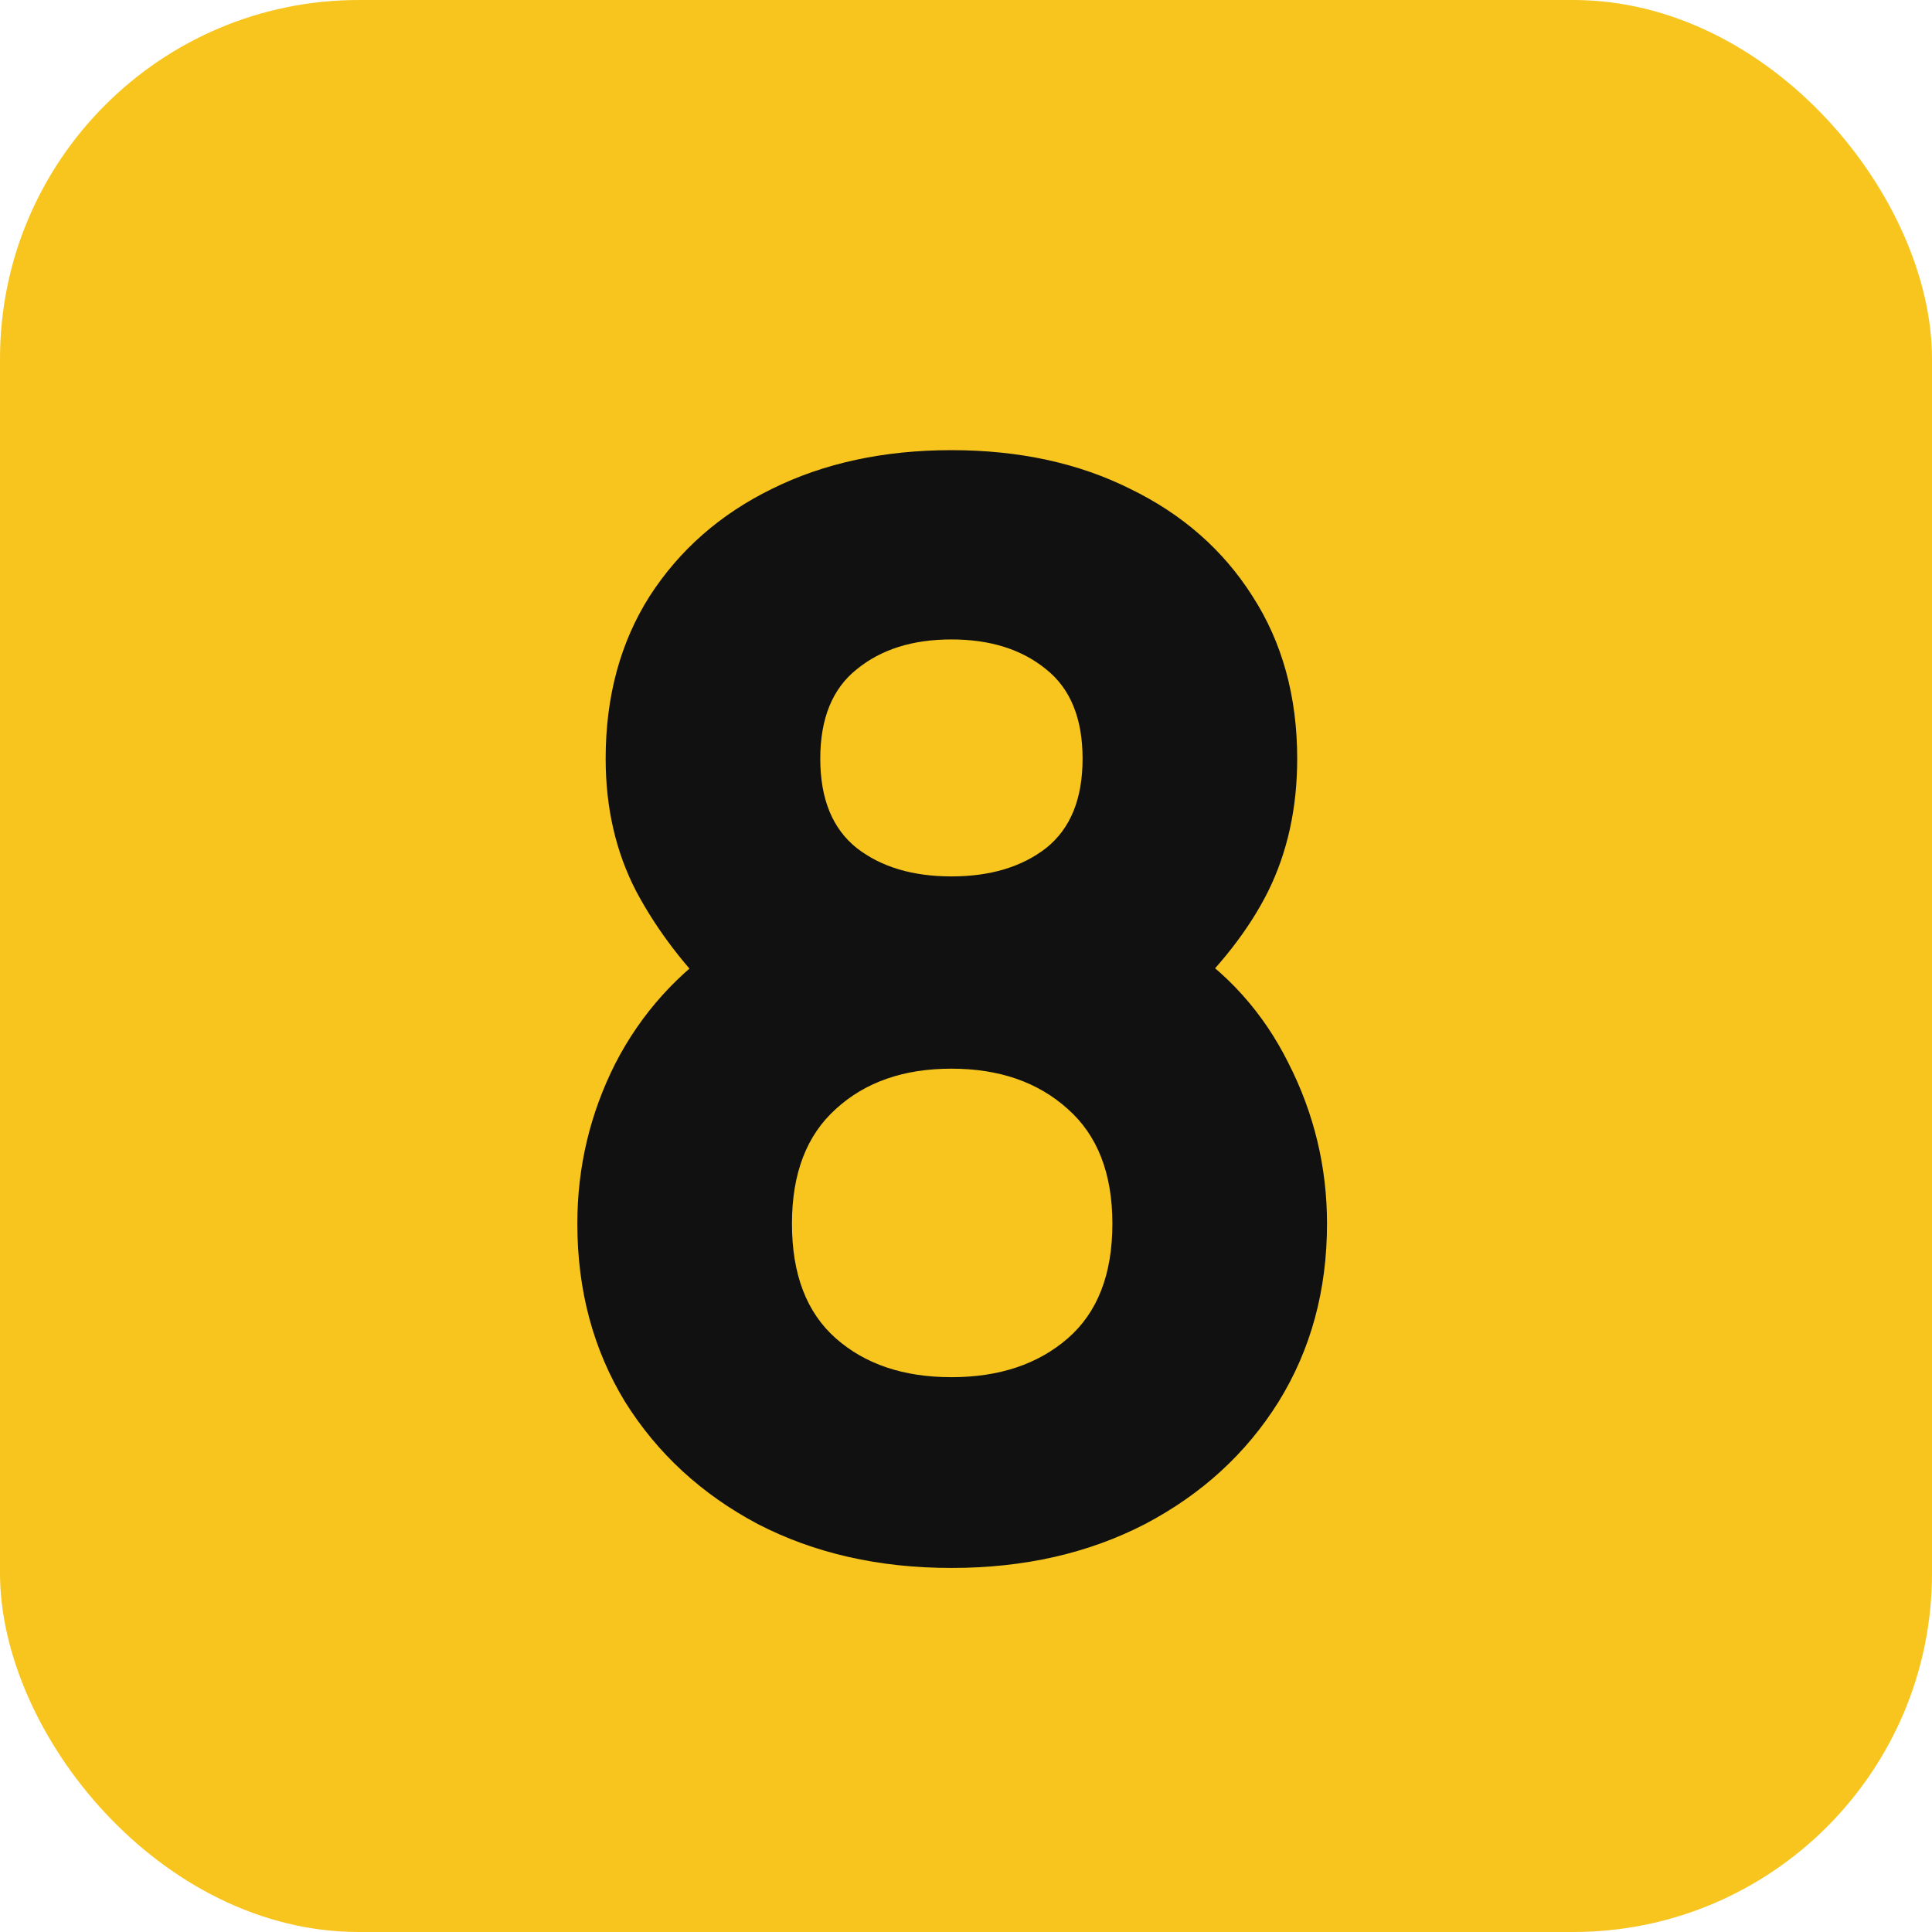
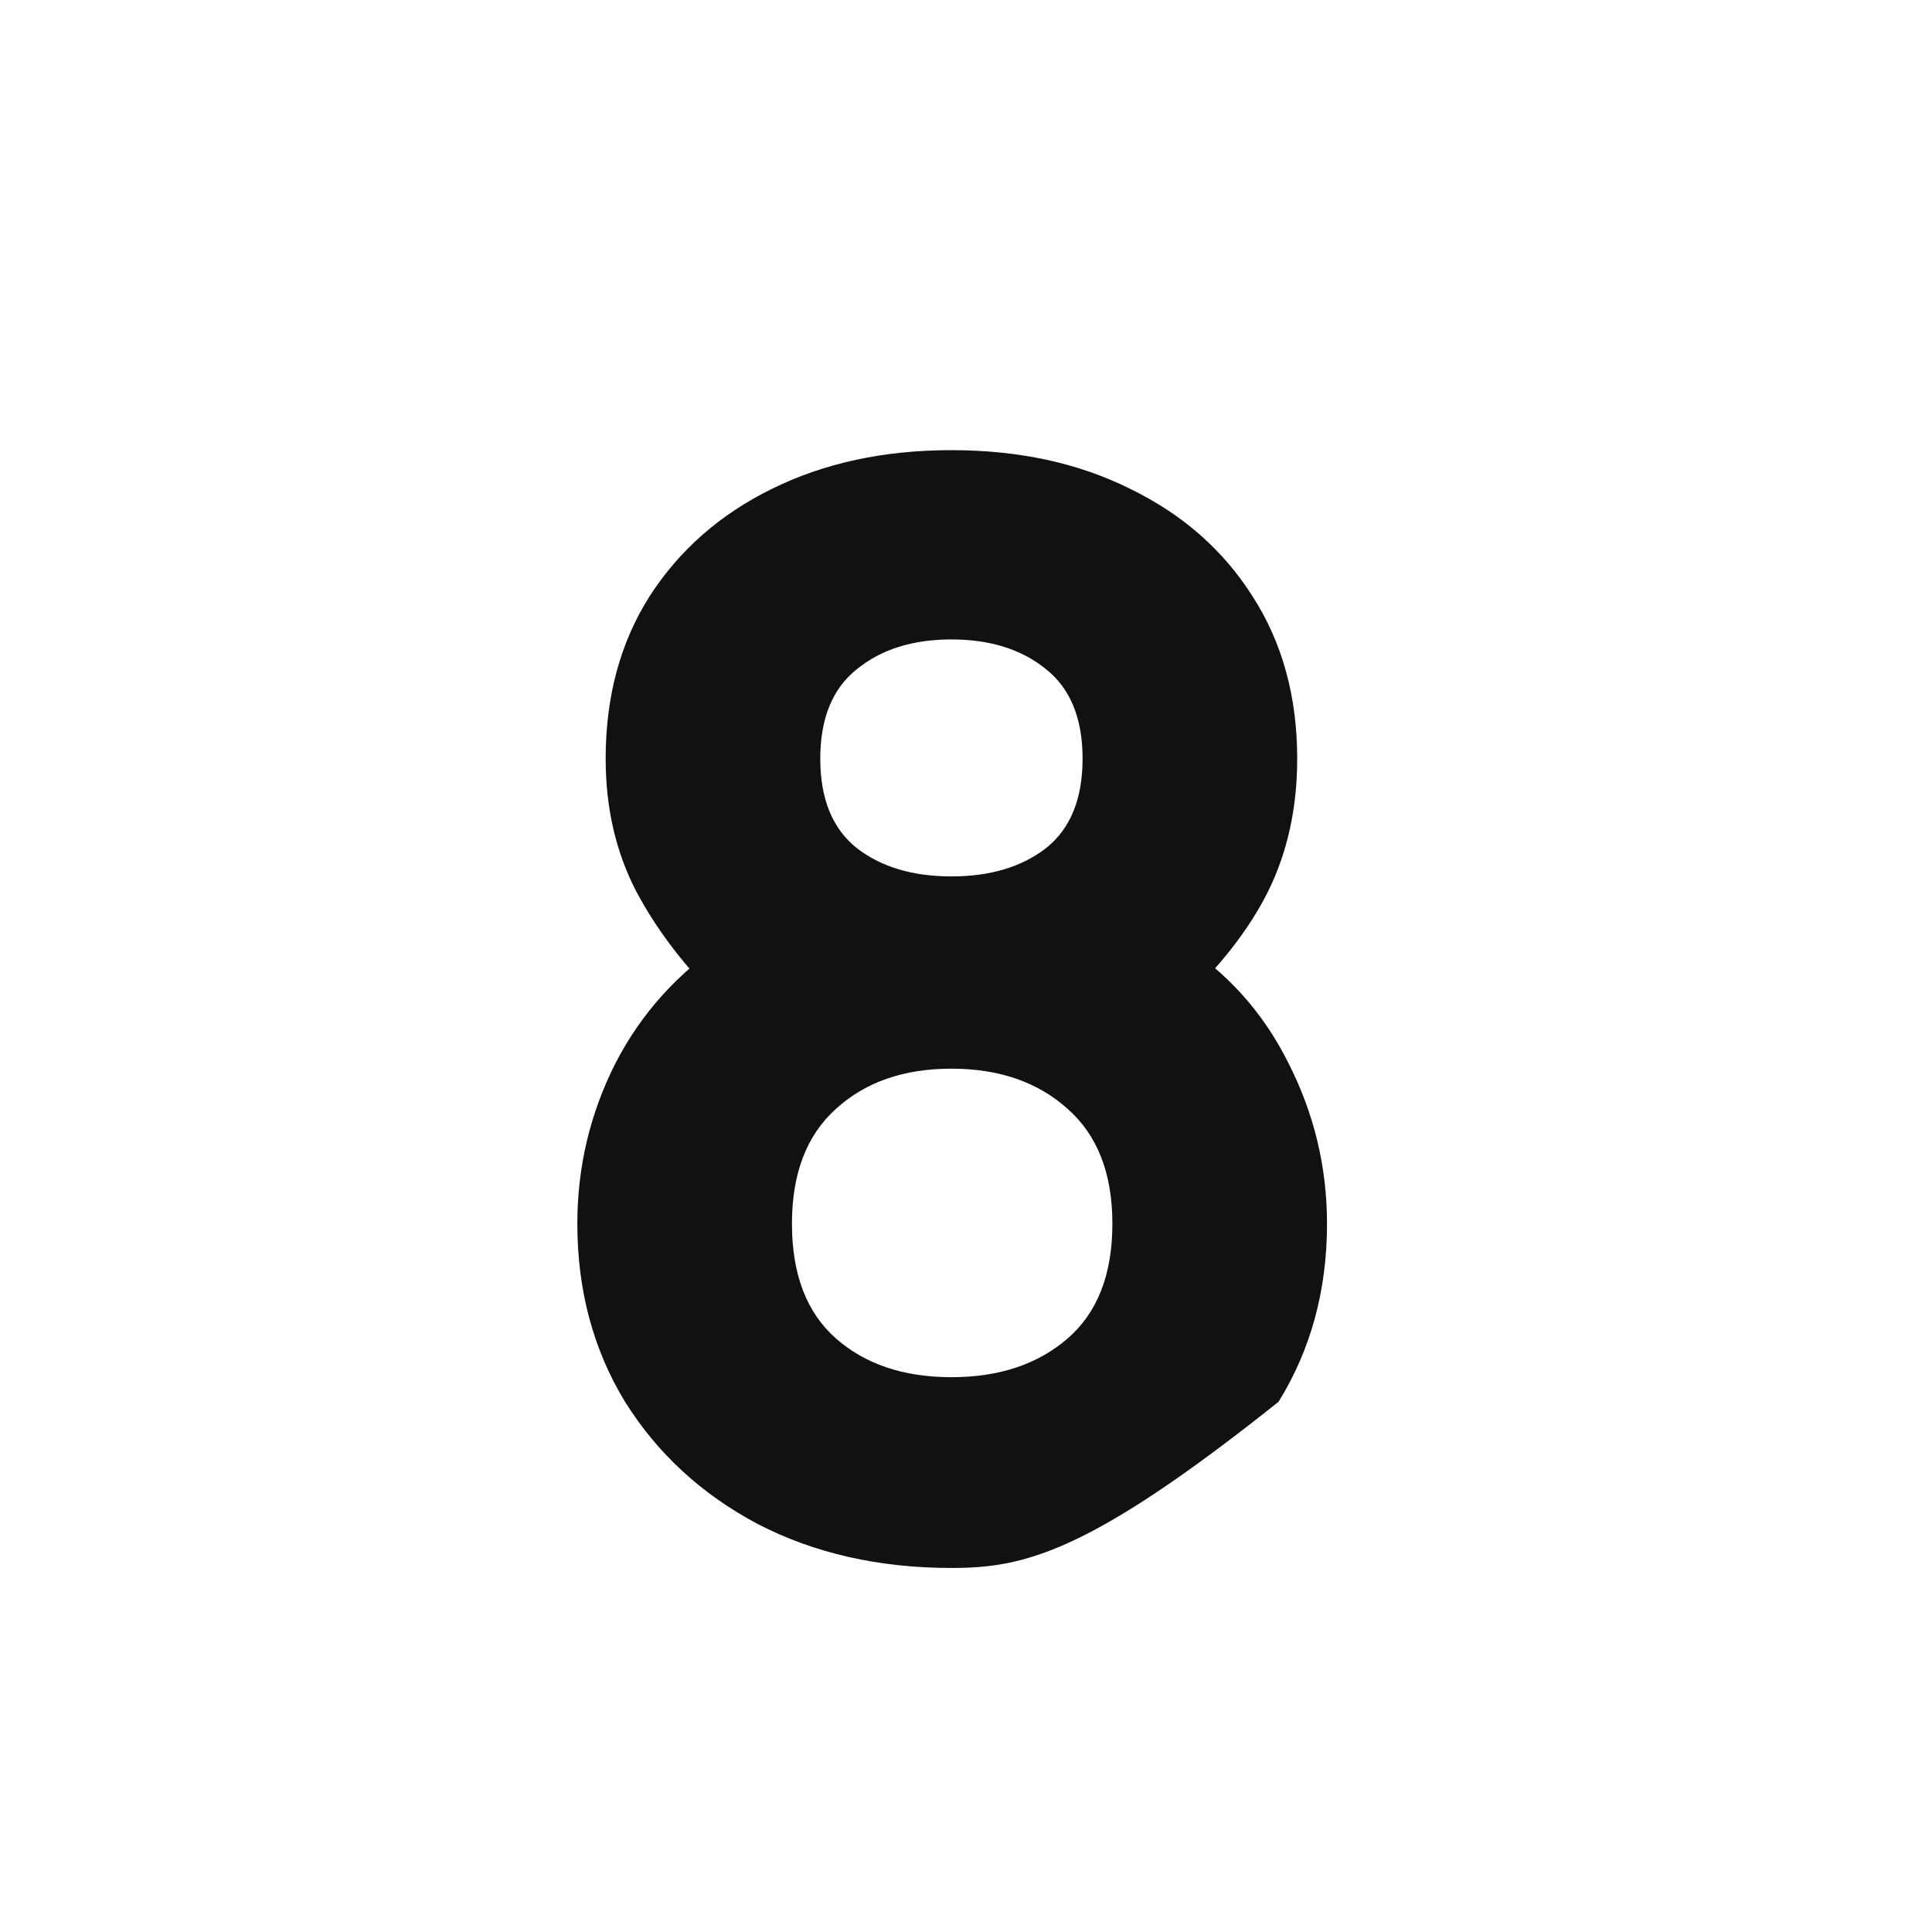
<svg xmlns="http://www.w3.org/2000/svg" width="70" height="70" viewBox="0 0 70 70" fill="none">
-   <rect width="70" height="70" rx="13" fill="#F7C51E" />
-   <path d="M34.472 56.81C31.844 56.81 29.504 56.279 27.452 55.217C25.418 54.137 23.816 52.661 22.646 50.789C21.494 48.899 20.918 46.748 20.918 44.336C20.918 42.284 21.377 40.349 22.295 38.531C23.231 36.713 24.572 35.228 26.318 34.076L26.156 36.344C24.842 35.066 23.807 33.716 23.051 32.294C22.313 30.872 21.944 29.27 21.944 27.488C21.944 25.238 22.475 23.276 23.537 21.602C24.617 19.928 26.093 18.632 27.965 17.714C29.855 16.778 32.024 16.31 34.472 16.31C36.92 16.31 39.08 16.778 40.952 17.714C42.842 18.632 44.318 19.928 45.38 21.602C46.46 23.276 47 25.238 47 27.488C47 29.27 46.649 30.872 45.947 32.294C45.245 33.698 44.174 35.066 42.734 36.398V34.13C44.444 35.21 45.758 36.668 46.676 38.504C47.612 40.34 48.08 42.284 48.08 44.336C48.08 46.748 47.495 48.899 46.325 50.789C45.155 52.661 43.544 54.137 41.492 55.217C39.44 56.279 37.1 56.81 34.472 56.81ZM34.472 49.898C36.2 49.898 37.604 49.43 38.684 48.494C39.764 47.558 40.304 46.172 40.304 44.336C40.304 42.518 39.764 41.132 38.684 40.178C37.604 39.206 36.2 38.72 34.472 38.72C32.744 38.72 31.349 39.206 30.287 40.178C29.225 41.132 28.694 42.518 28.694 44.336C28.694 46.172 29.225 47.558 30.287 48.494C31.349 49.43 32.744 49.898 34.472 49.898ZM34.472 31.754C35.876 31.754 37.019 31.412 37.901 30.728C38.783 30.026 39.224 28.946 39.224 27.488C39.224 26.03 38.783 24.95 37.901 24.248C37.019 23.528 35.876 23.168 34.472 23.168C33.068 23.168 31.925 23.528 31.043 24.248C30.161 24.95 29.72 26.03 29.72 27.488C29.72 28.946 30.161 30.026 31.043 30.728C31.925 31.412 33.068 31.754 34.472 31.754Z" fill="#111111" />
+   <path d="M34.472 56.81C31.844 56.81 29.504 56.279 27.452 55.217C25.418 54.137 23.816 52.661 22.646 50.789C21.494 48.899 20.918 46.748 20.918 44.336C20.918 42.284 21.377 40.349 22.295 38.531C23.231 36.713 24.572 35.228 26.318 34.076L26.156 36.344C24.842 35.066 23.807 33.716 23.051 32.294C22.313 30.872 21.944 29.27 21.944 27.488C21.944 25.238 22.475 23.276 23.537 21.602C24.617 19.928 26.093 18.632 27.965 17.714C29.855 16.778 32.024 16.31 34.472 16.31C36.92 16.31 39.08 16.778 40.952 17.714C42.842 18.632 44.318 19.928 45.38 21.602C46.46 23.276 47 25.238 47 27.488C47 29.27 46.649 30.872 45.947 32.294C45.245 33.698 44.174 35.066 42.734 36.398V34.13C44.444 35.21 45.758 36.668 46.676 38.504C47.612 40.34 48.08 42.284 48.08 44.336C48.08 46.748 47.495 48.899 46.325 50.789C39.44 56.279 37.1 56.81 34.472 56.81ZM34.472 49.898C36.2 49.898 37.604 49.43 38.684 48.494C39.764 47.558 40.304 46.172 40.304 44.336C40.304 42.518 39.764 41.132 38.684 40.178C37.604 39.206 36.2 38.72 34.472 38.72C32.744 38.72 31.349 39.206 30.287 40.178C29.225 41.132 28.694 42.518 28.694 44.336C28.694 46.172 29.225 47.558 30.287 48.494C31.349 49.43 32.744 49.898 34.472 49.898ZM34.472 31.754C35.876 31.754 37.019 31.412 37.901 30.728C38.783 30.026 39.224 28.946 39.224 27.488C39.224 26.03 38.783 24.95 37.901 24.248C37.019 23.528 35.876 23.168 34.472 23.168C33.068 23.168 31.925 23.528 31.043 24.248C30.161 24.95 29.72 26.03 29.72 27.488C29.72 28.946 30.161 30.026 31.043 30.728C31.925 31.412 33.068 31.754 34.472 31.754Z" fill="#111111" />
</svg>